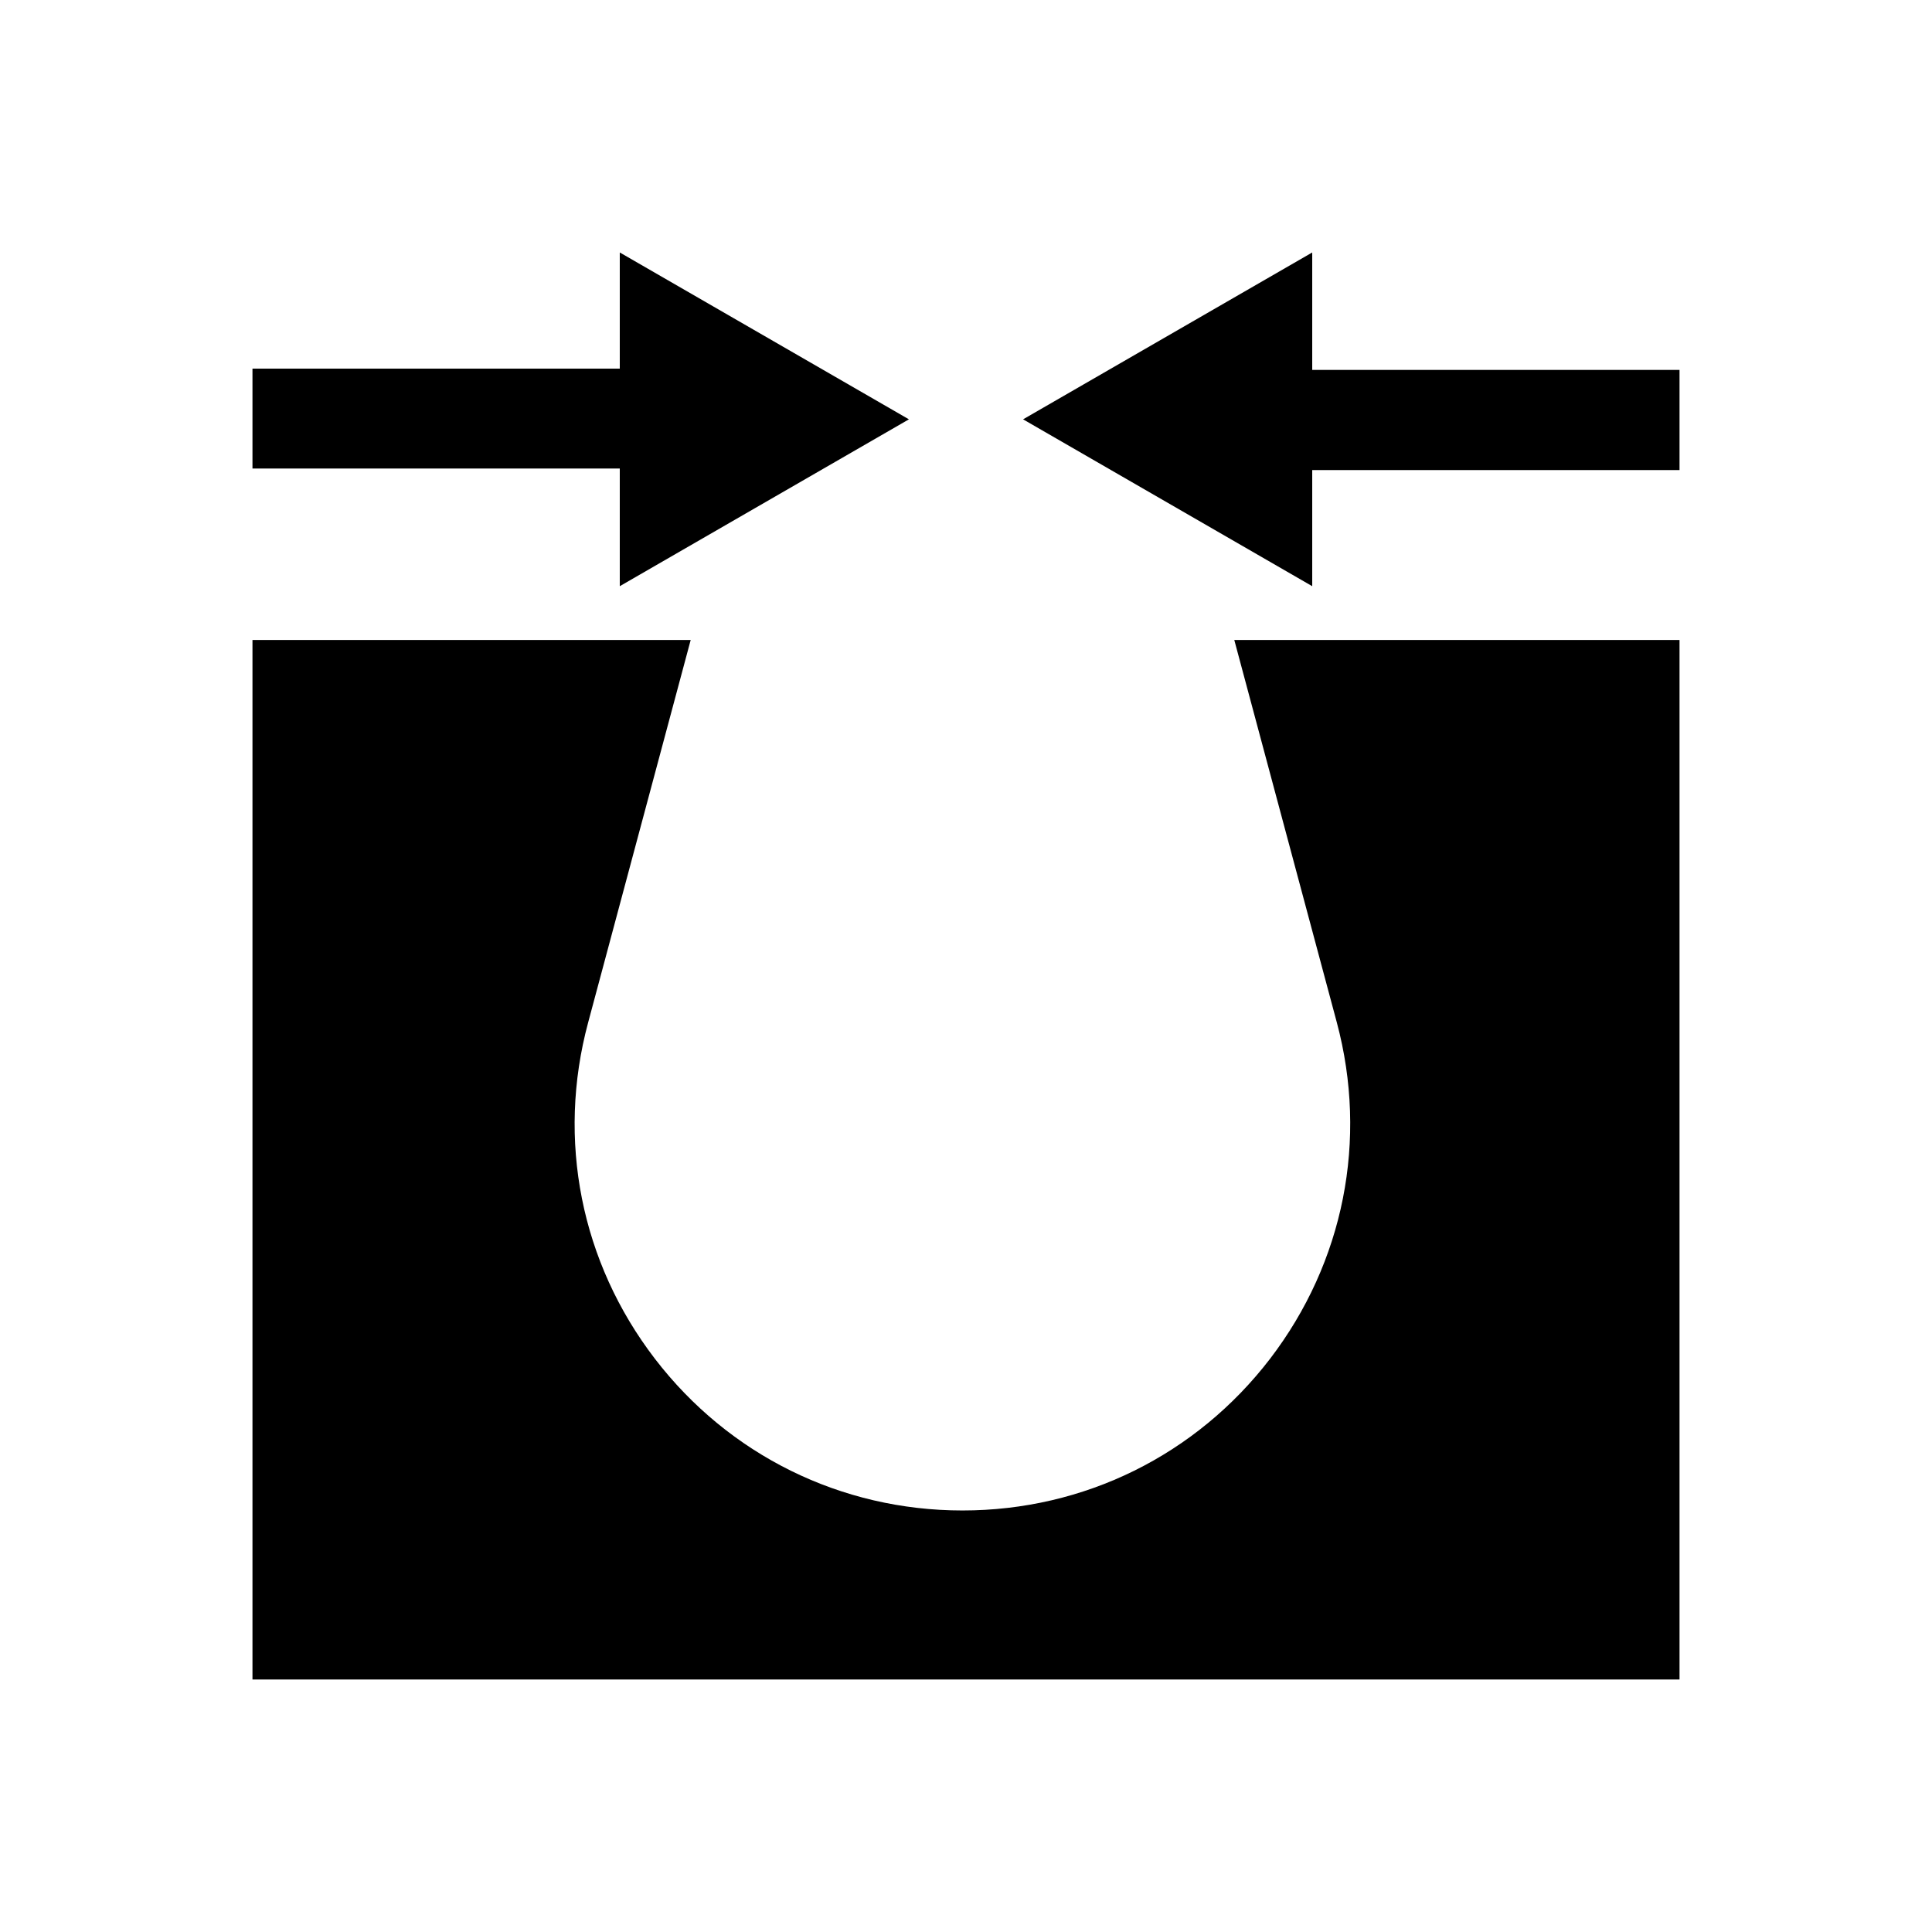
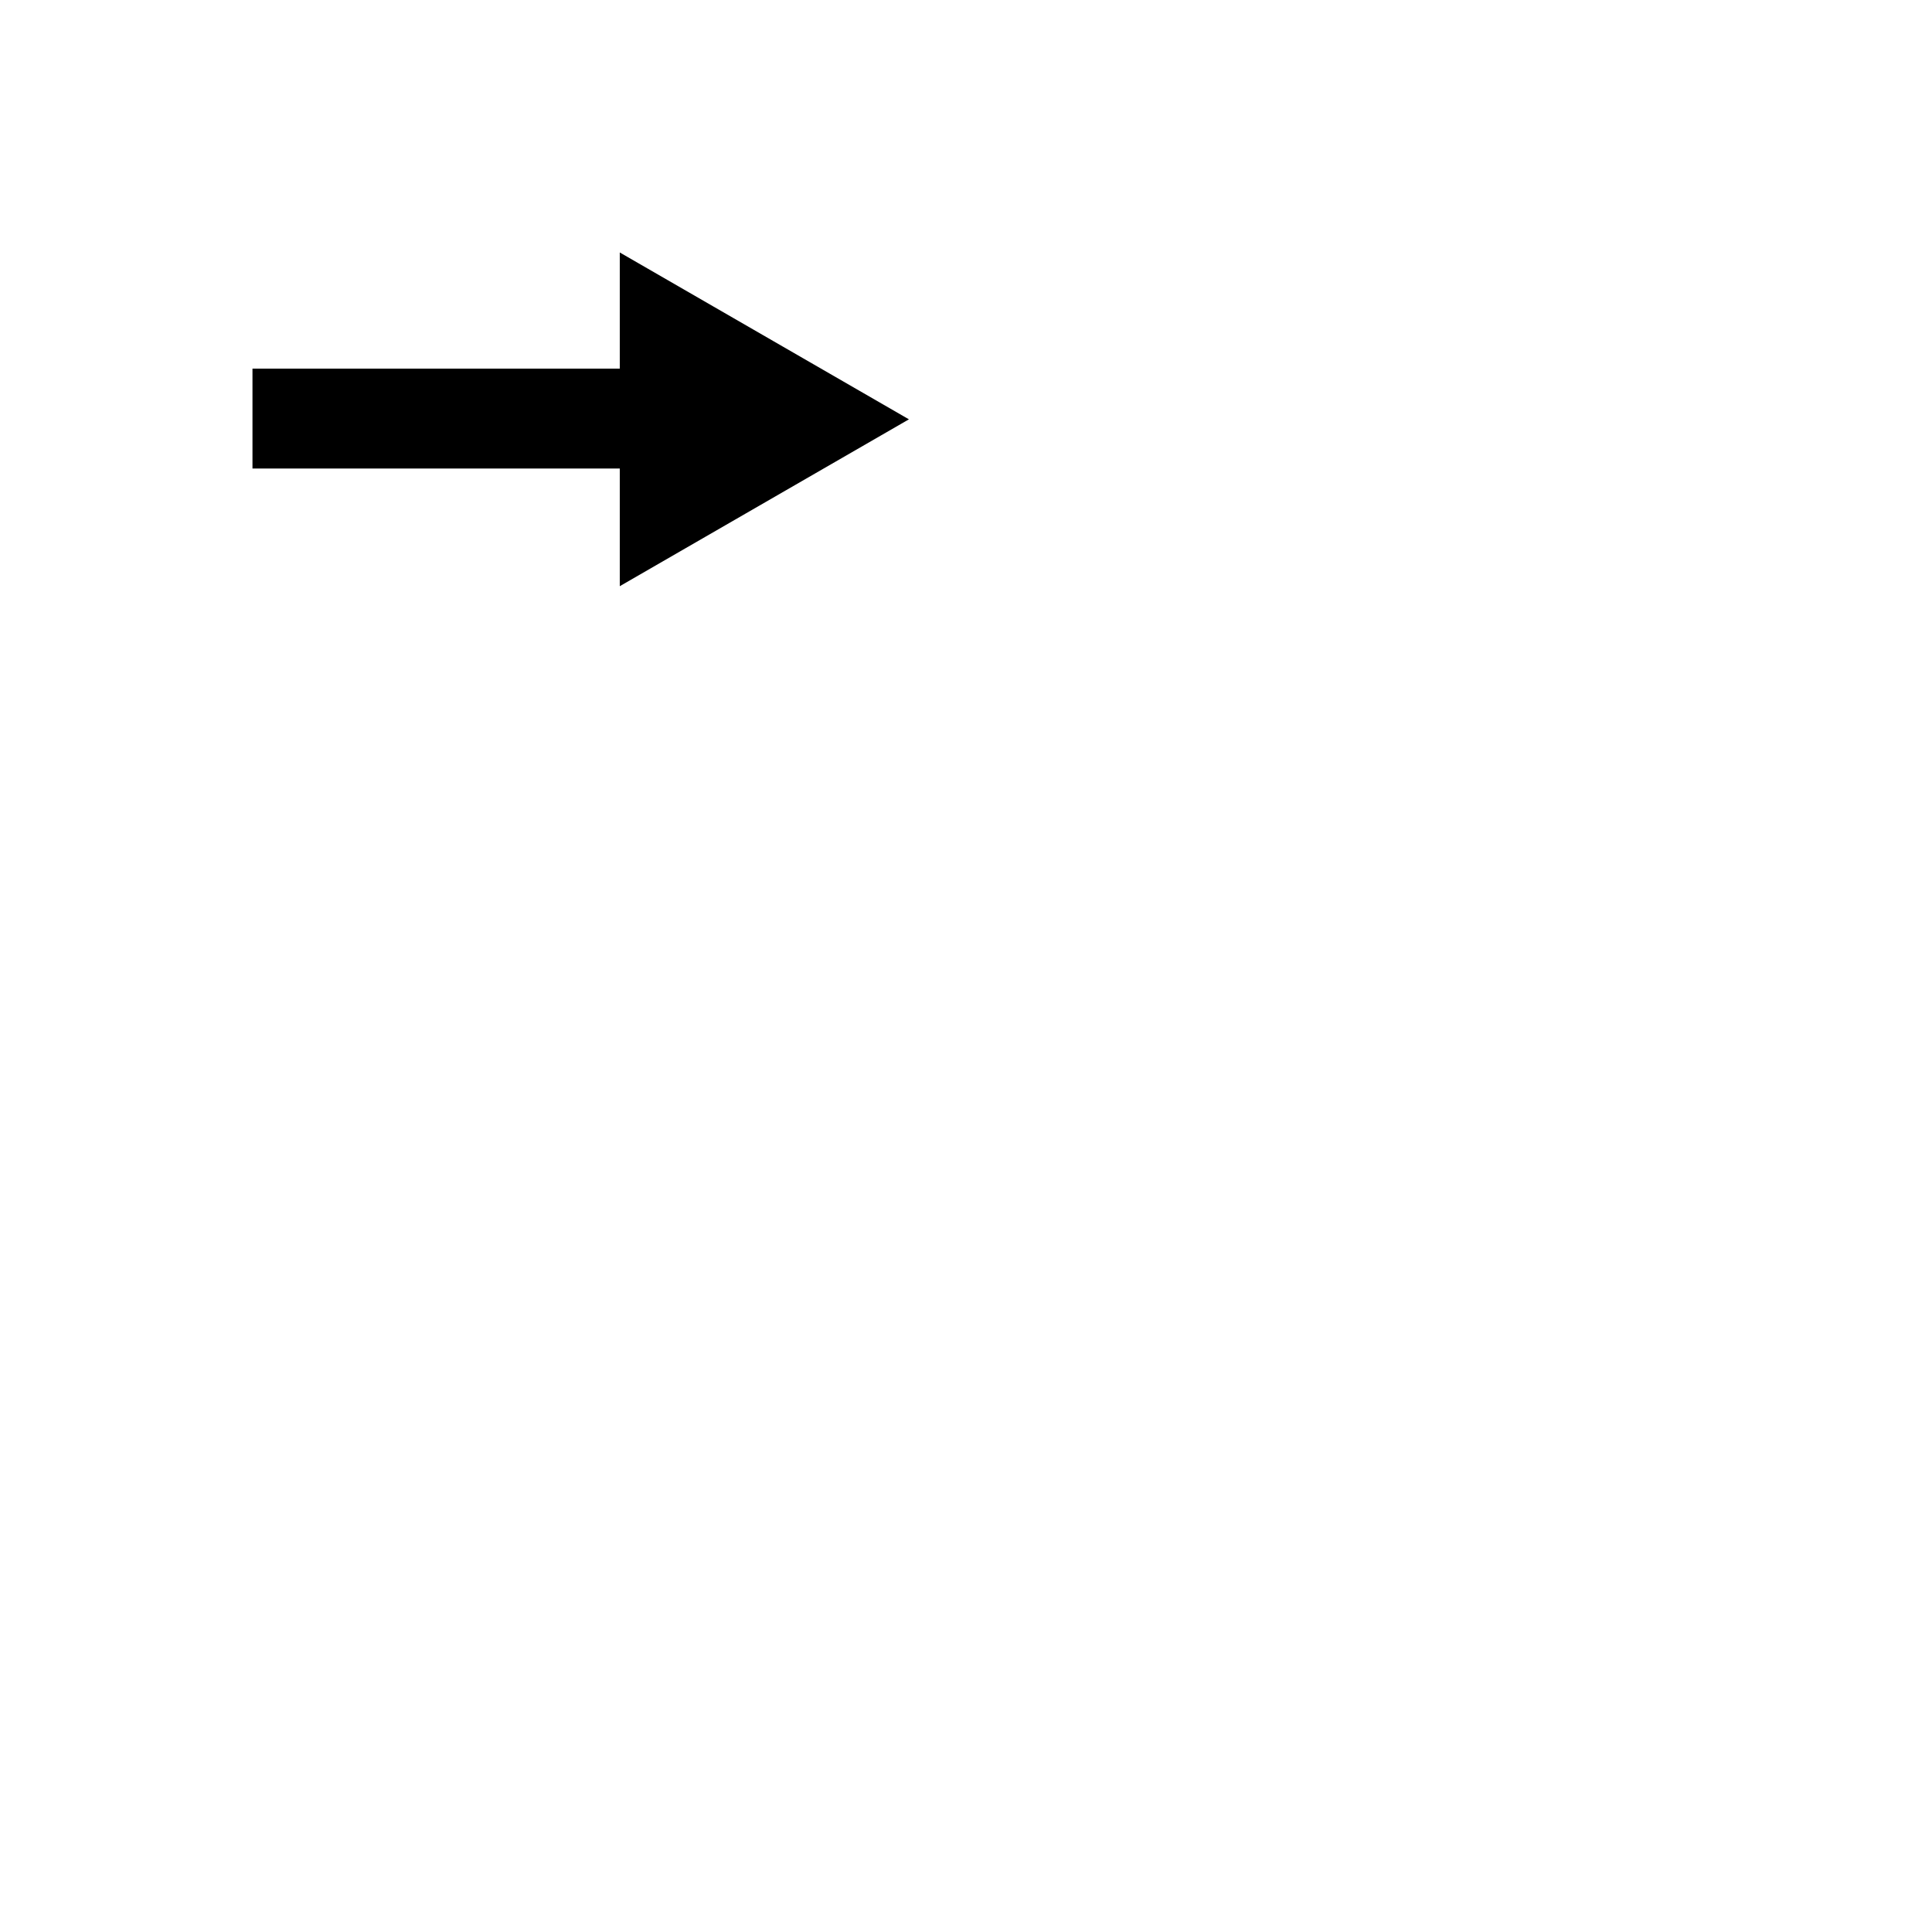
<svg xmlns="http://www.w3.org/2000/svg" id="a" viewBox="0 0 88 88">
-   <path d="M76.5,76.5V29.15h-20.28l4.67,17.42c1.43,5.35,.32,10.93-3.04,15.32-3.37,4.39-8.47,6.91-14.01,6.91h0c-5.53,0-10.64-2.52-14.01-6.91-3.37-4.39-4.48-9.97-3.04-15.32l4.67-17.42H11.5v47.35H76.5Z" />
  <polygon points="28.23 26.7 41.4 19.1 28.23 11.5 28.23 16.51 28.23 16.79 11.5 16.79 11.5 21.34 28.23 21.34 28.23 21.69 28.23 26.7" />
-   <polygon points="59.77 11.5 46.6 19.1 59.77 26.7 59.77 21.69 59.77 21.41 76.5 21.41 76.5 16.85 59.77 16.85 59.77 16.51 59.77 11.5" />
</svg>